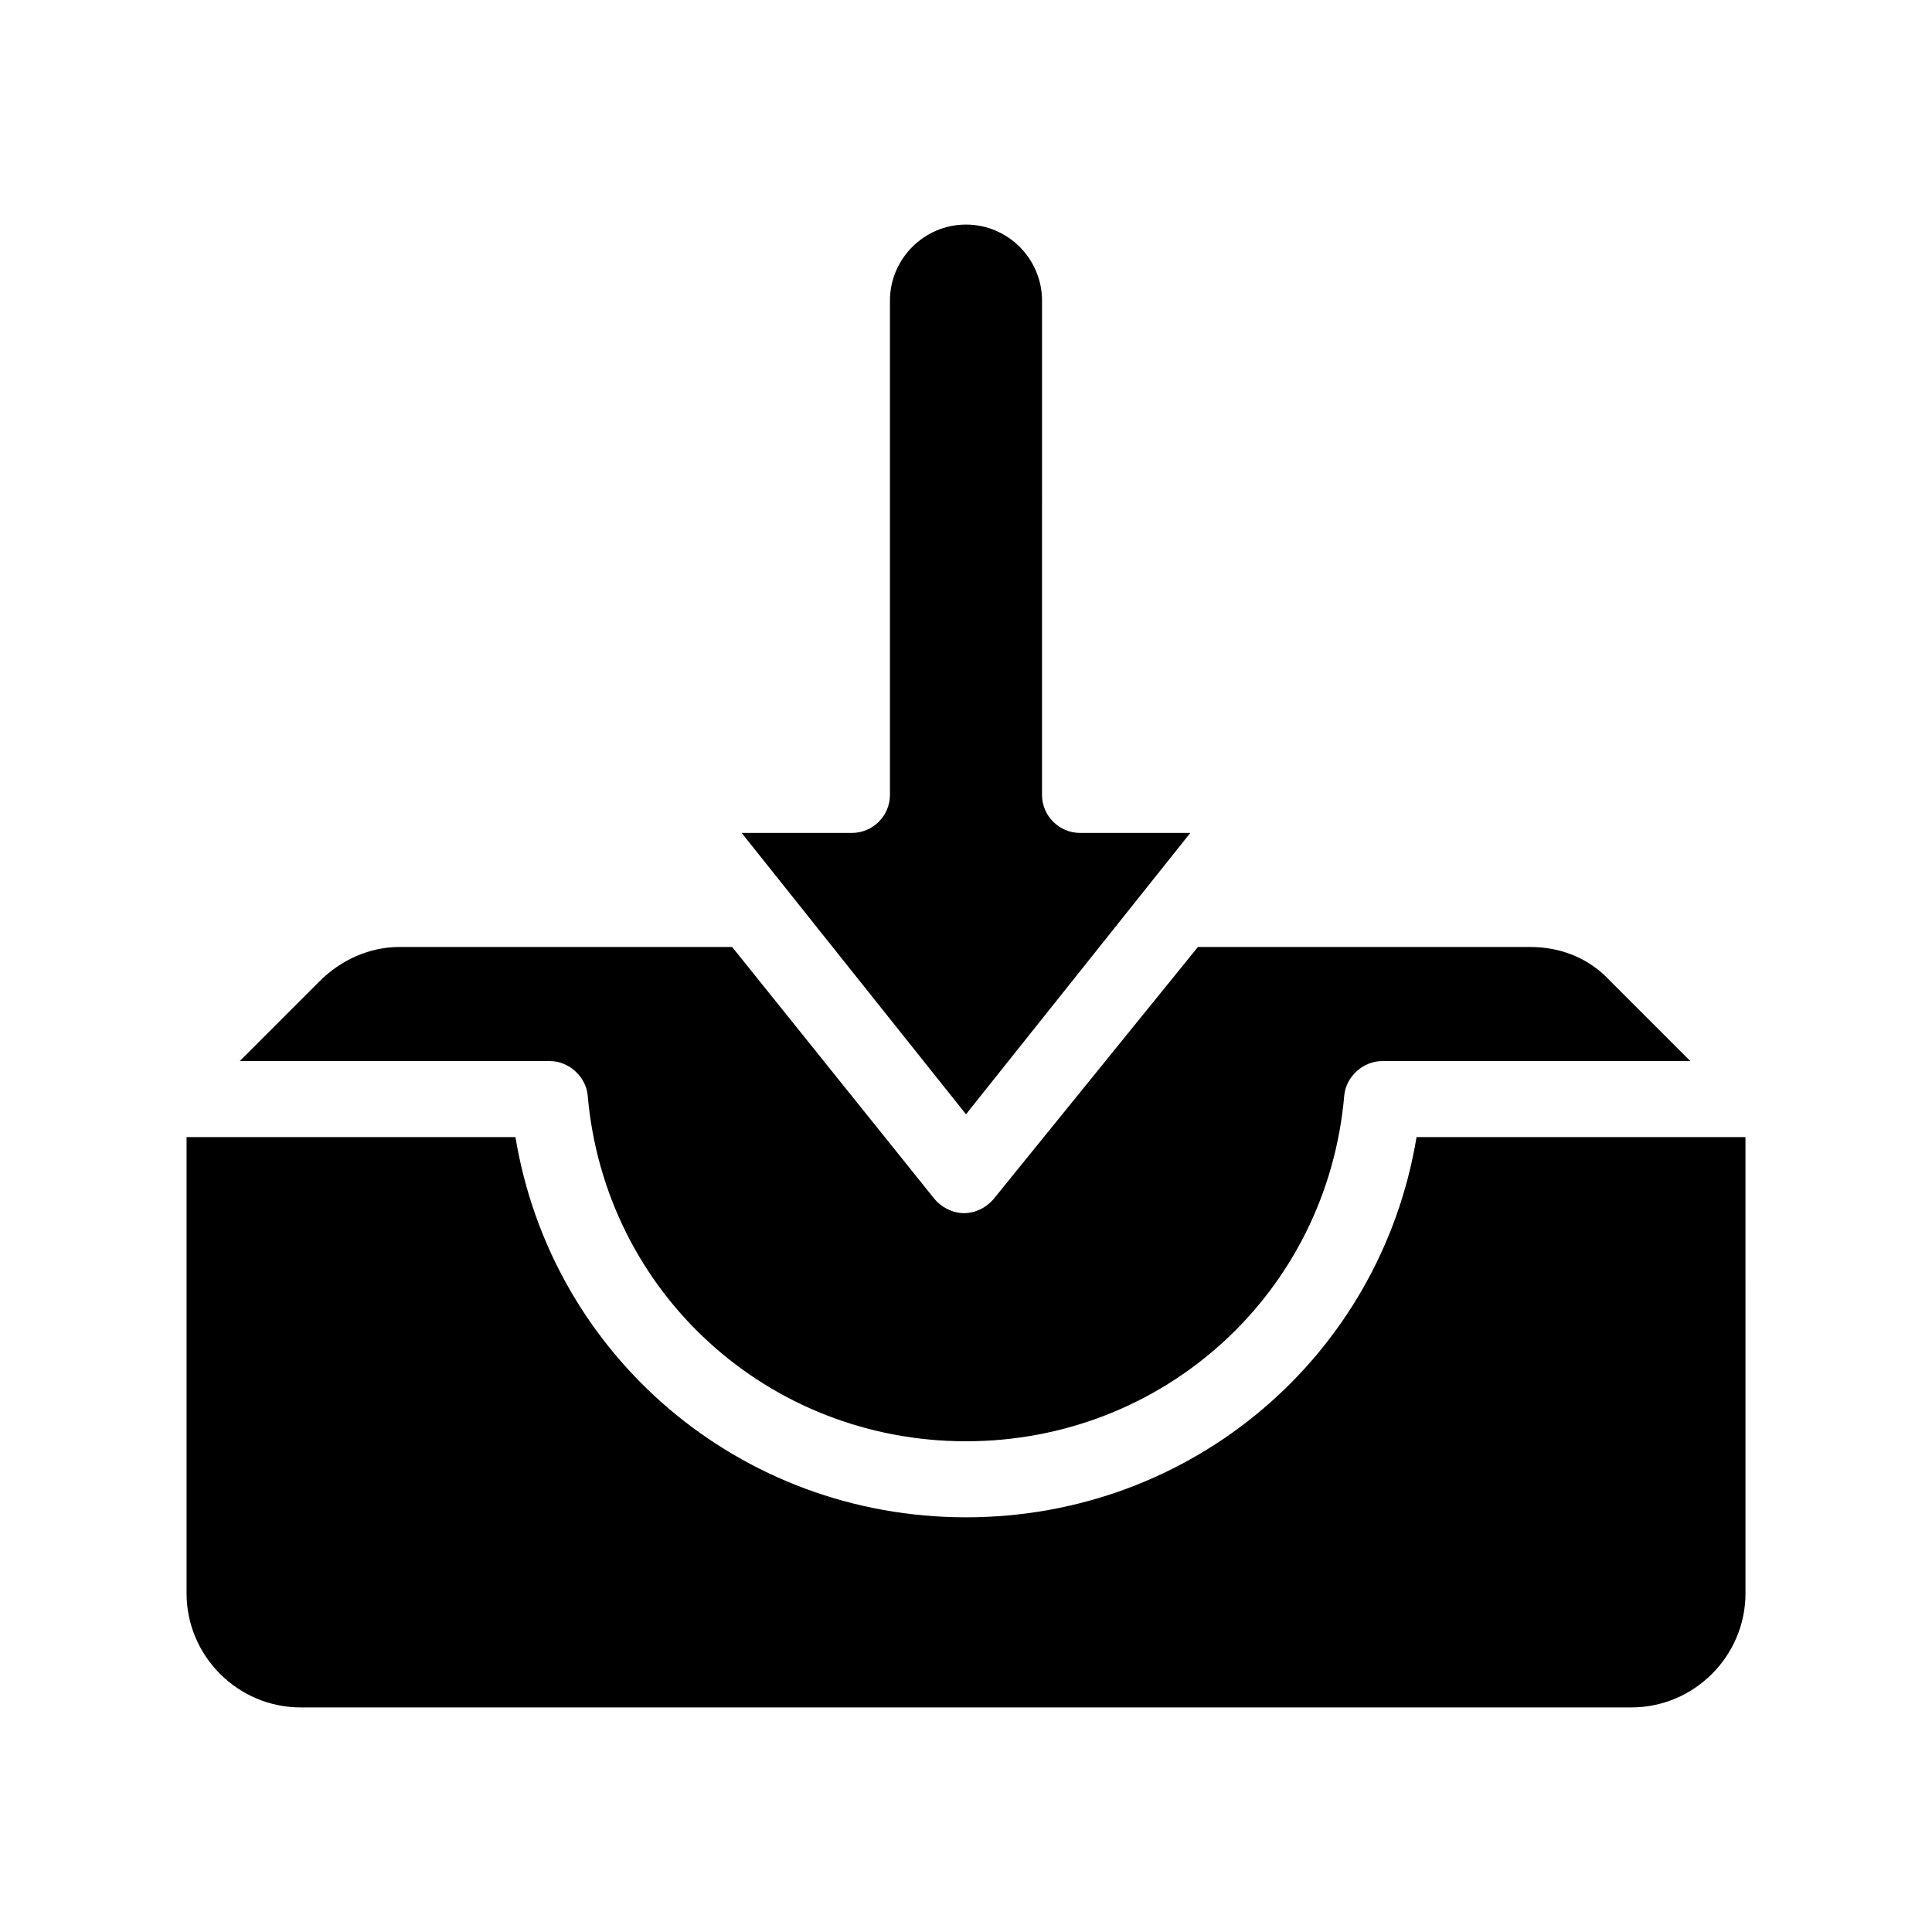
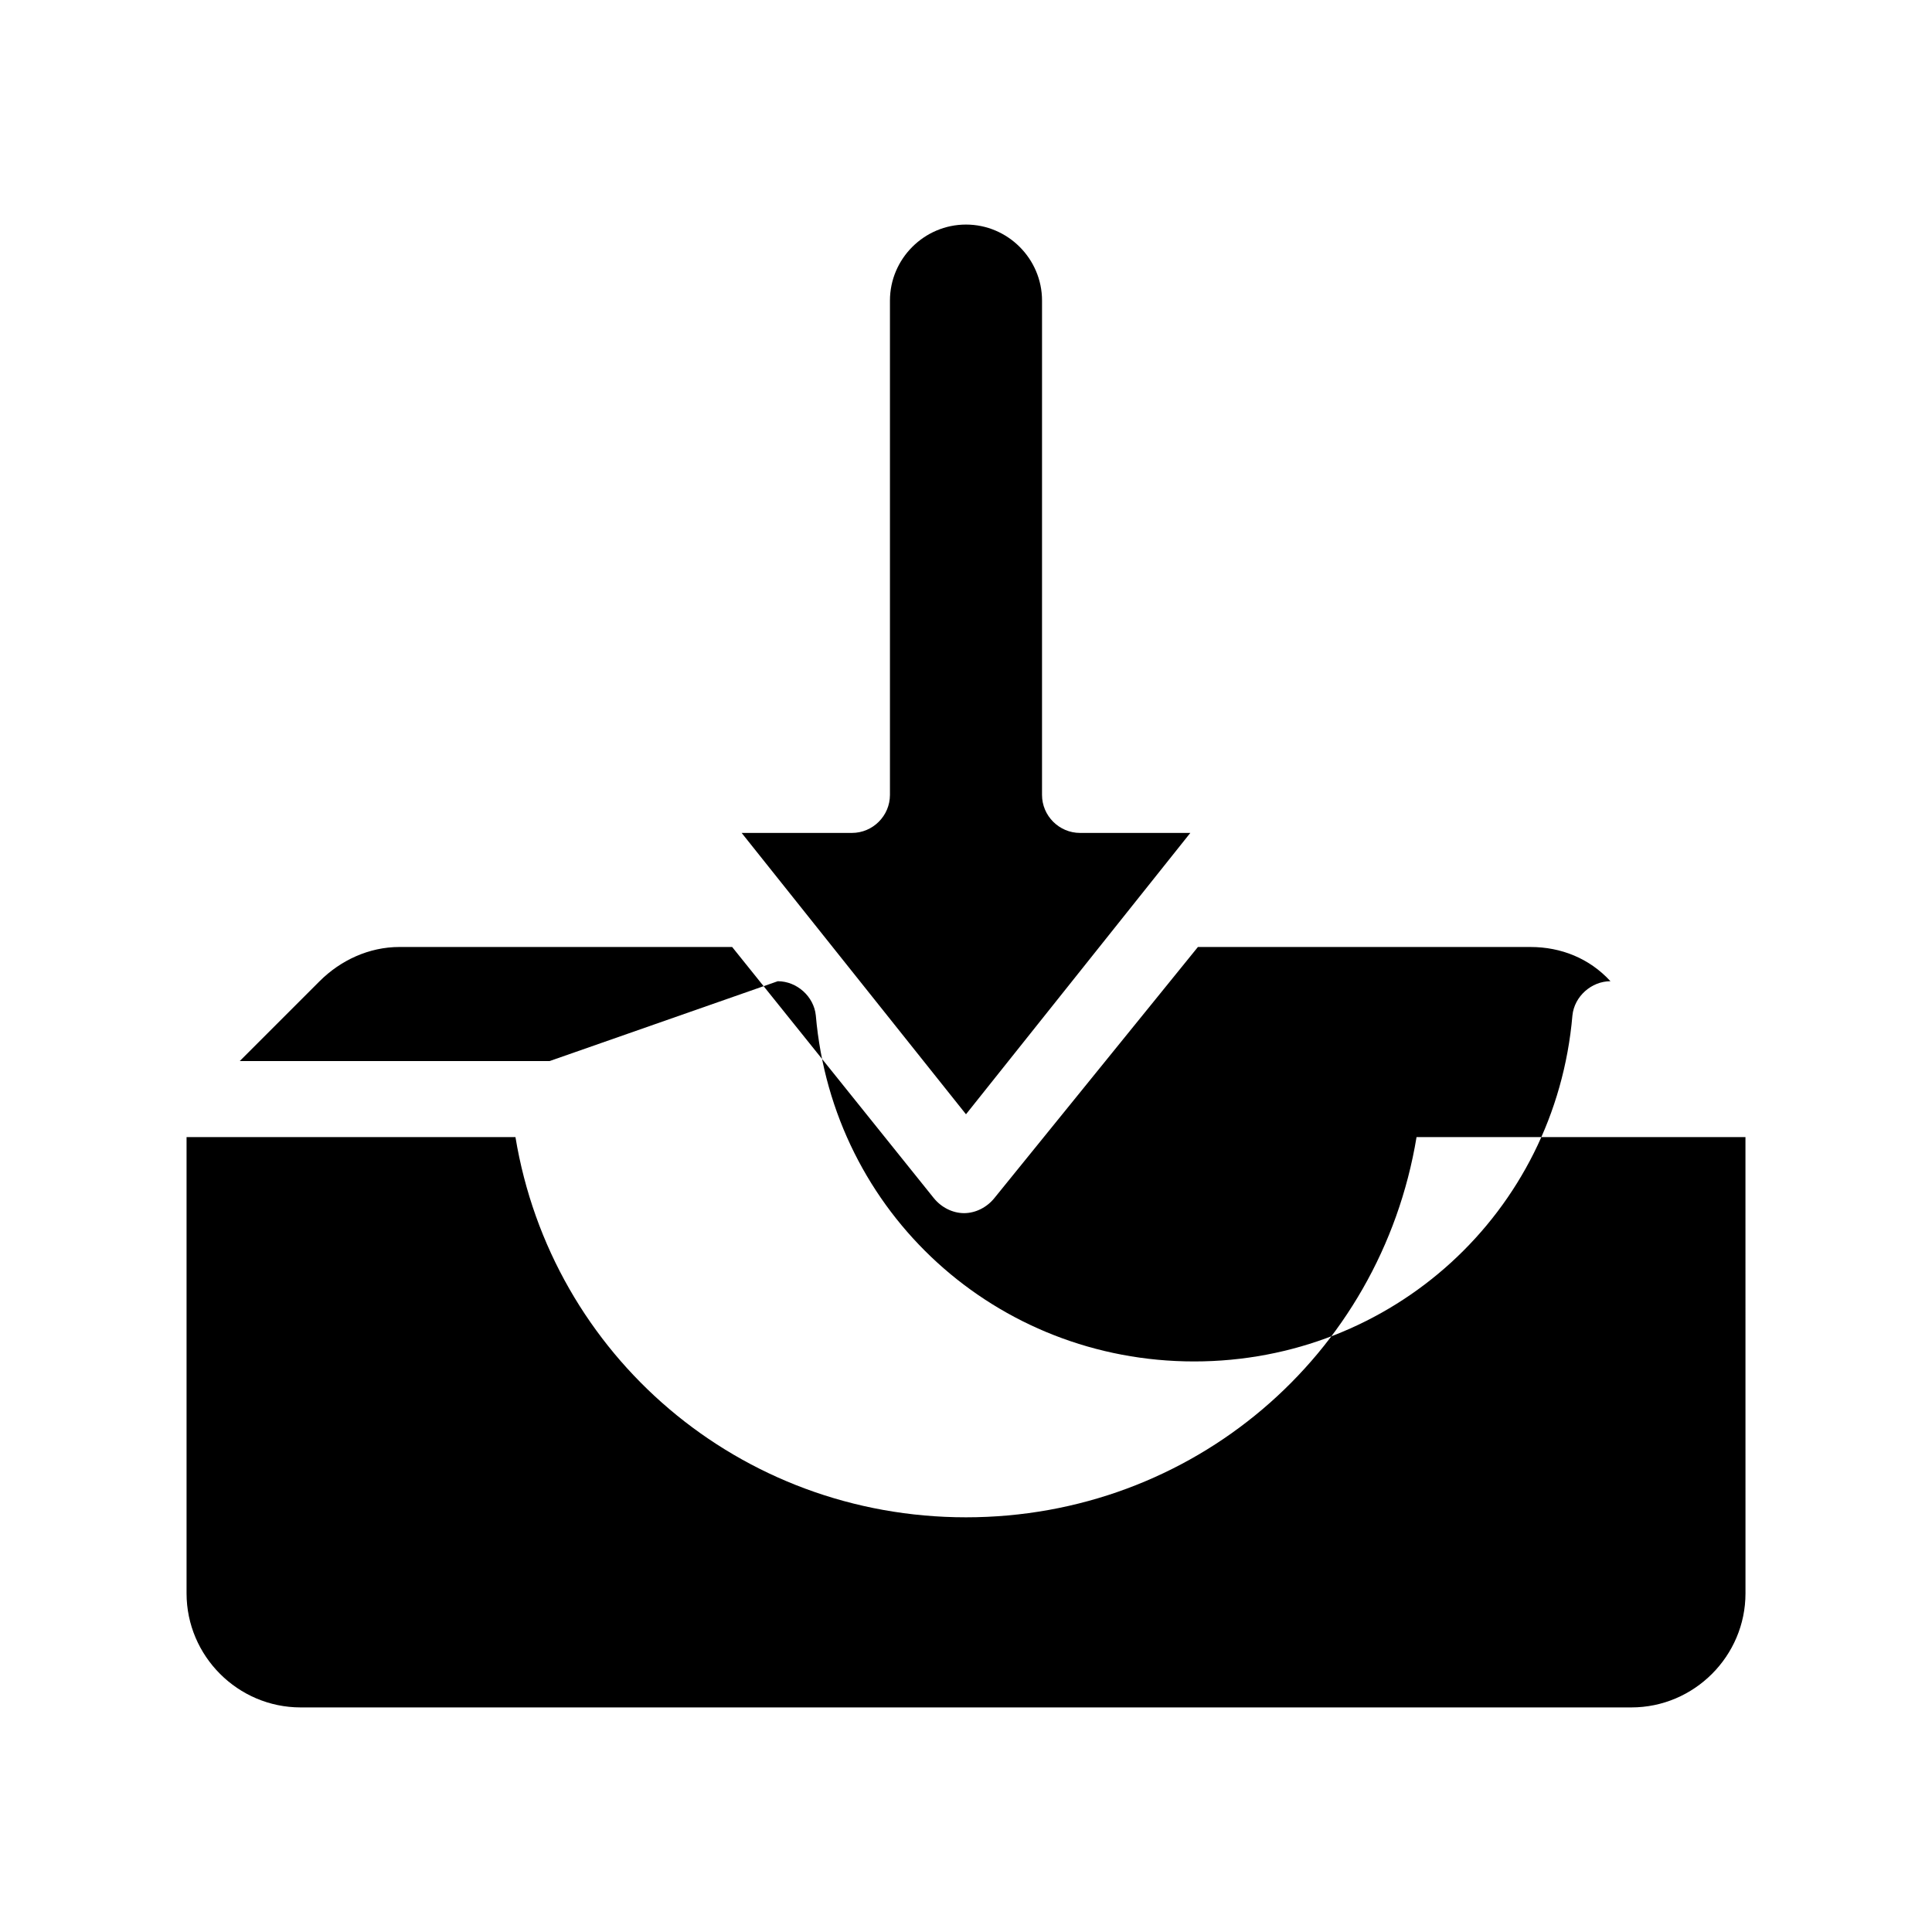
<svg xmlns="http://www.w3.org/2000/svg" fill="#000000" width="800px" height="800px" version="1.1" viewBox="144 144 512 512">
-   <path d="m289.66 425.19h-82.121l21.16-21.16c5.543-5.543 13.098-9.07 21.16-9.07h88.168l53.402 66.504c2.016 2.519 5.039 4.031 8.062 4.031 3.023 0 6.047-1.512 8.062-4.031l53.906-66.5h88.168c8.062 0 15.617 3.023 21.16 9.07l21.16 21.16-81.621-0.004c-5.039 0-9.574 4.031-10.078 9.07-4.531 52.395-47.859 91.691-100.25 91.691s-95.723-39.297-100.26-91.691c-0.504-5.039-5.039-9.07-10.078-9.07zm229.74 20.152c-9.574 57.941-59.449 100.76-119.4 100.76s-109.83-42.824-119.4-100.76h-87.16v120.91c0 16.625 13.602 30.23 30.23 30.23h352.67c16.625 0 30.23-13.602 30.23-30.23l-0.008-120.91zm-59.953-80.609h-29.223c-5.543 0-10.078-4.535-10.078-10.078l0.004-130.99c0-11.082-9.07-20.152-20.152-20.152s-20.152 9.07-20.152 20.152v130.99c0 5.543-4.535 10.078-10.078 10.078h-29.223l59.453 74.562z" />
+   <path d="m289.66 425.19h-82.121l21.16-21.16c5.543-5.543 13.098-9.07 21.16-9.07h88.168l53.402 66.504c2.016 2.519 5.039 4.031 8.062 4.031 3.023 0 6.047-1.512 8.062-4.031l53.906-66.5h88.168c8.062 0 15.617 3.023 21.16 9.07c-5.039 0-9.574 4.031-10.078 9.07-4.531 52.395-47.859 91.691-100.25 91.691s-95.723-39.297-100.26-91.691c-0.504-5.039-5.039-9.07-10.078-9.07zm229.74 20.152c-9.574 57.941-59.449 100.76-119.4 100.76s-109.83-42.824-119.4-100.76h-87.16v120.91c0 16.625 13.602 30.23 30.23 30.23h352.67c16.625 0 30.23-13.602 30.23-30.23l-0.008-120.91zm-59.953-80.609h-29.223c-5.543 0-10.078-4.535-10.078-10.078l0.004-130.99c0-11.082-9.07-20.152-20.152-20.152s-20.152 9.07-20.152 20.152v130.99c0 5.543-4.535 10.078-10.078 10.078h-29.223l59.453 74.562z" />
</svg>